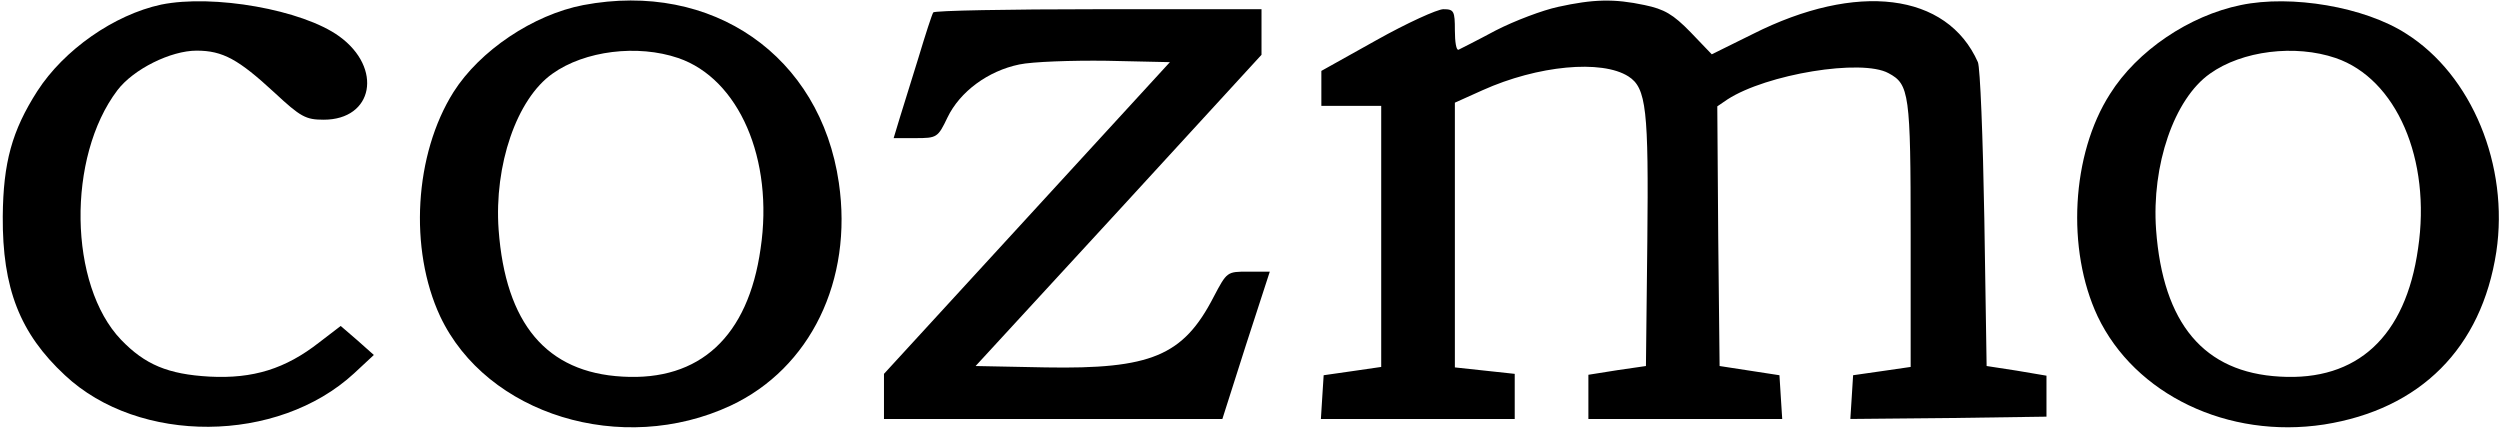
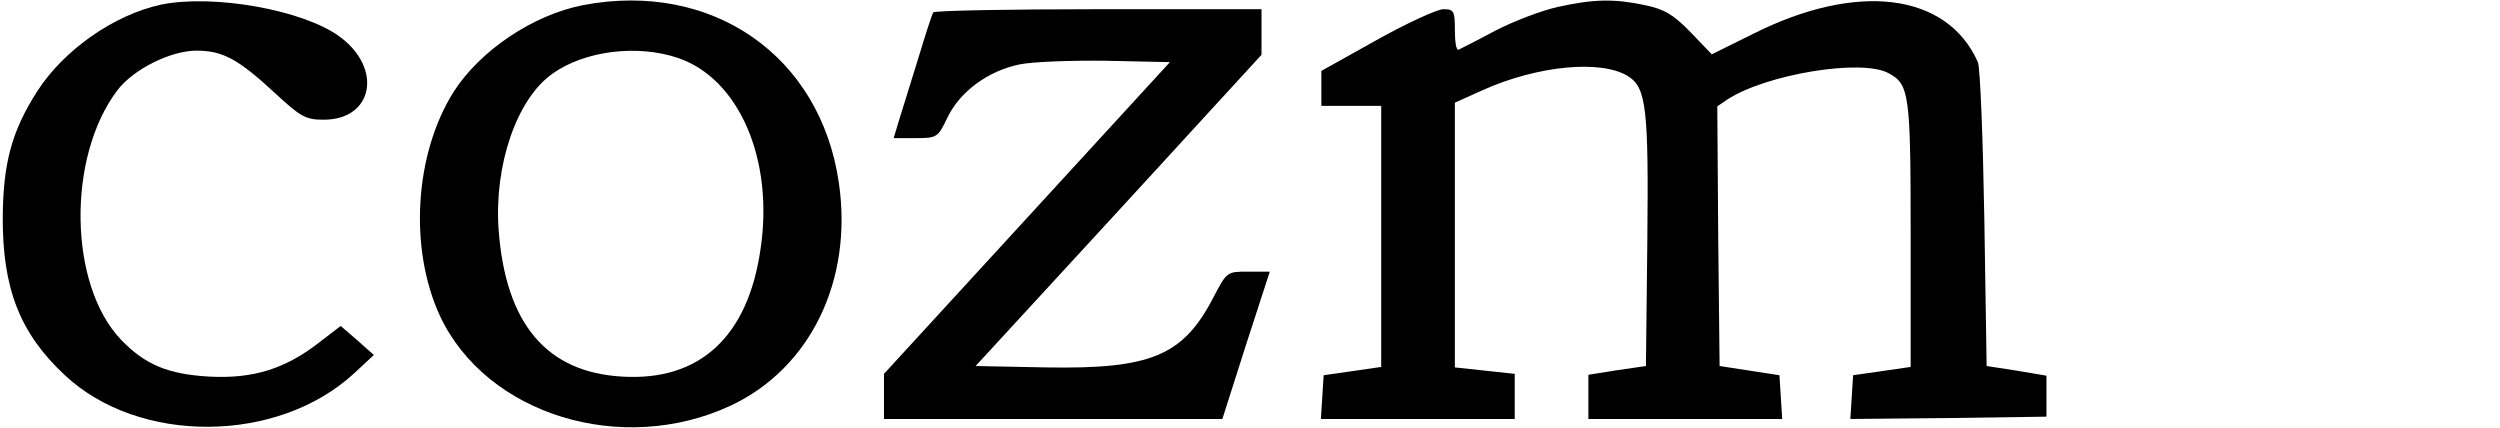
<svg xmlns="http://www.w3.org/2000/svg" version="1.0" width="543pt" height="93pt" viewBox="0 0 543 93" preserveAspectRatio="xMidYMid meet">
  <g transform="translate(0,93) scale(0.1,-0.1)" fill="#000000" stroke="none">
-     <path d="M350 920 c-102 -22 -211 -98 -269 -188 -55 -86 -74 -155 -75 -272 -1 -156 37 -254 135 -345 161 -151 462 -149 628 4 l43 40 -36 32 -36 31 -47 -36 c-73 -57 -143 -79 -238 -74 -90 5 -140 26 -192 80 -114 119 -118 397 -8 542 35 46 116 86 172 86 57 0 91 -19 169 -91 57 -53 68 -59 107 -59 108 0 129 112 34 181 -80 58 -274 92 -387 69z" />
+     <path d="M350 920 c-102 -22 -211 -98 -269 -188 -55 -86 -74 -155 -75 -272 -1 -156 37 -254 135 -345 161 -151 462 -149 628 4 l43 40 -36 32 -36 31 -47 -36 c-73 -57 -143 -79 -238 -74 -90 5 -140 26 -192 80 -114 119 -118 397 -8 542 35 46 116 86 172 86 57 0 91 -19 169 -91 57 -53 68 -59 107 -59 108 0 129 112 34 181 -80 58 -274 92 -387 69" />
    <path d="M1267 919 c-109 -21 -225 -99 -282 -189 -85 -135 -97 -341 -29 -487 101 -214 395 -304 631 -194 173 81 266 272 235 484 -40 276 -275 439 -555 386z m206 -115 c132 -45 208 -220 179 -414 -27 -191 -132 -288 -300 -278 -165 9 -254 115 -269 319 -10 140 39 284 117 339 70 50 185 64 273 34z" />
    <path d="M3384 915 c-33 -7 -94 -30 -135 -51 -41 -22 -77 -40 -81 -42 -5 -2 -8 17 -8 42 0 42 -2 46 -25 46 -13 0 -79 -30 -145 -67 l-120 -67 0 -38 0 -38 65 0 65 0 0 -284 0 -283 -62 -9 -63 -9 -3 -47 -3 -48 210 0 211 0 0 49 0 49 -65 7 -65 7 0 287 0 288 60 27 c120 54 259 67 317 30 39 -25 44 -72 41 -359 l-3 -270 -62 -9 -63 -10 0 -48 0 -48 211 0 210 0 -3 47 -3 48 -65 10 -65 10 -3 282 -2 282 22 15 c85 55 292 89 350 57 45 -24 48 -44 48 -350 l0 -288 -62 -9 -63 -9 -3 -48 -3 -47 213 2 213 3 0 45 0 44 -65 11 -65 10 -5 320 c-3 176 -9 329 -14 340 -67 151 -263 175 -489 61 l-89 -44 -46 48 c-38 39 -57 50 -100 59 -66 14 -111 13 -188 -4z" />
-     <path d="M4867 919 c-112 -23 -225 -99 -284 -193 -84 -131 -95 -338 -27 -483 81 -170 283 -267 492 -235 209 33 342 166 374 375 28 187 -53 384 -196 474 -90 58 -249 85 -359 62z m206 -115 c132 -45 208 -220 179 -414 -27 -191 -132 -288 -300 -278 -165 9 -254 115 -269 319 -10 140 39 284 117 339 70 50 185 64 273 34z" />
    <path d="M2027 903 c-3 -5 -17 -48 -32 -98 -15 -49 -34 -109 -41 -132 l-13 -43 47 0 c47 0 49 1 70 45 27 56 88 101 156 115 28 6 114 9 190 8 l137 -3 -310 -338 -311 -339 0 -49 0 -49 368 0 367 0 51 160 52 160 -47 0 c-46 0 -46 0 -75 -55 -66 -128 -136 -157 -365 -153 l-152 3 311 338 310 338 0 49 0 50 -354 0 c-195 0 -357 -3 -359 -7z" />
  </g>
</svg>